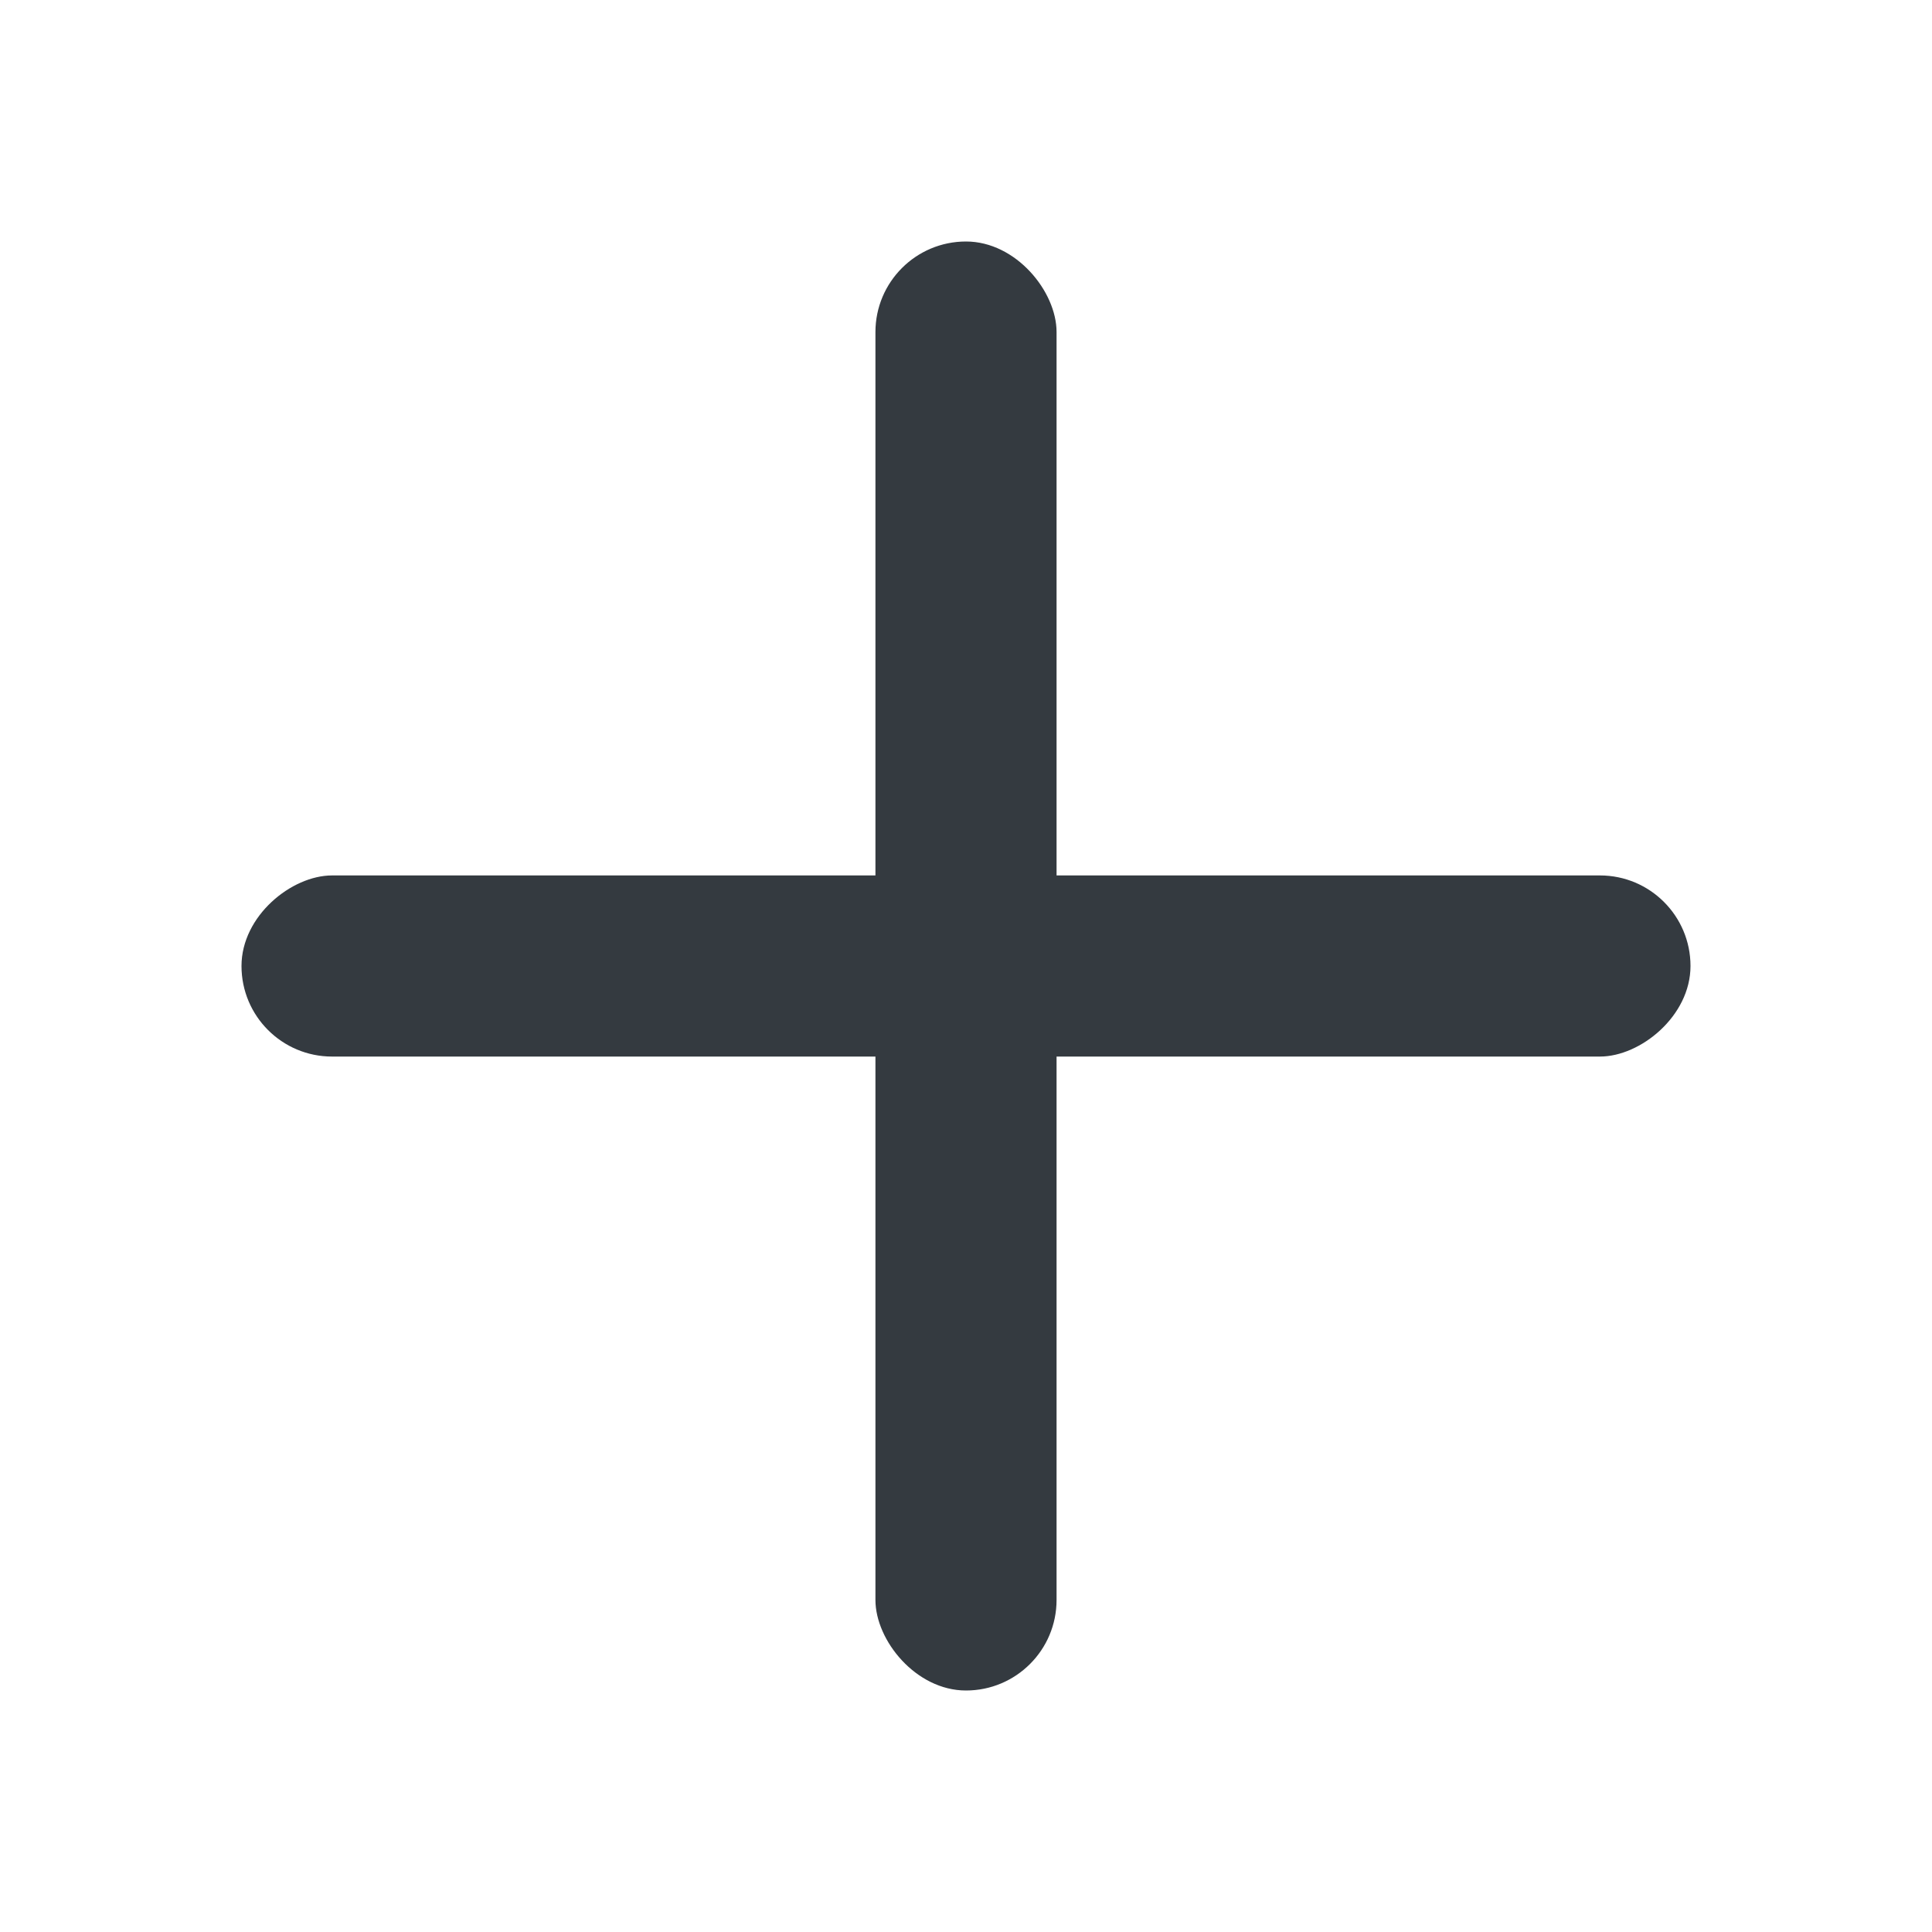
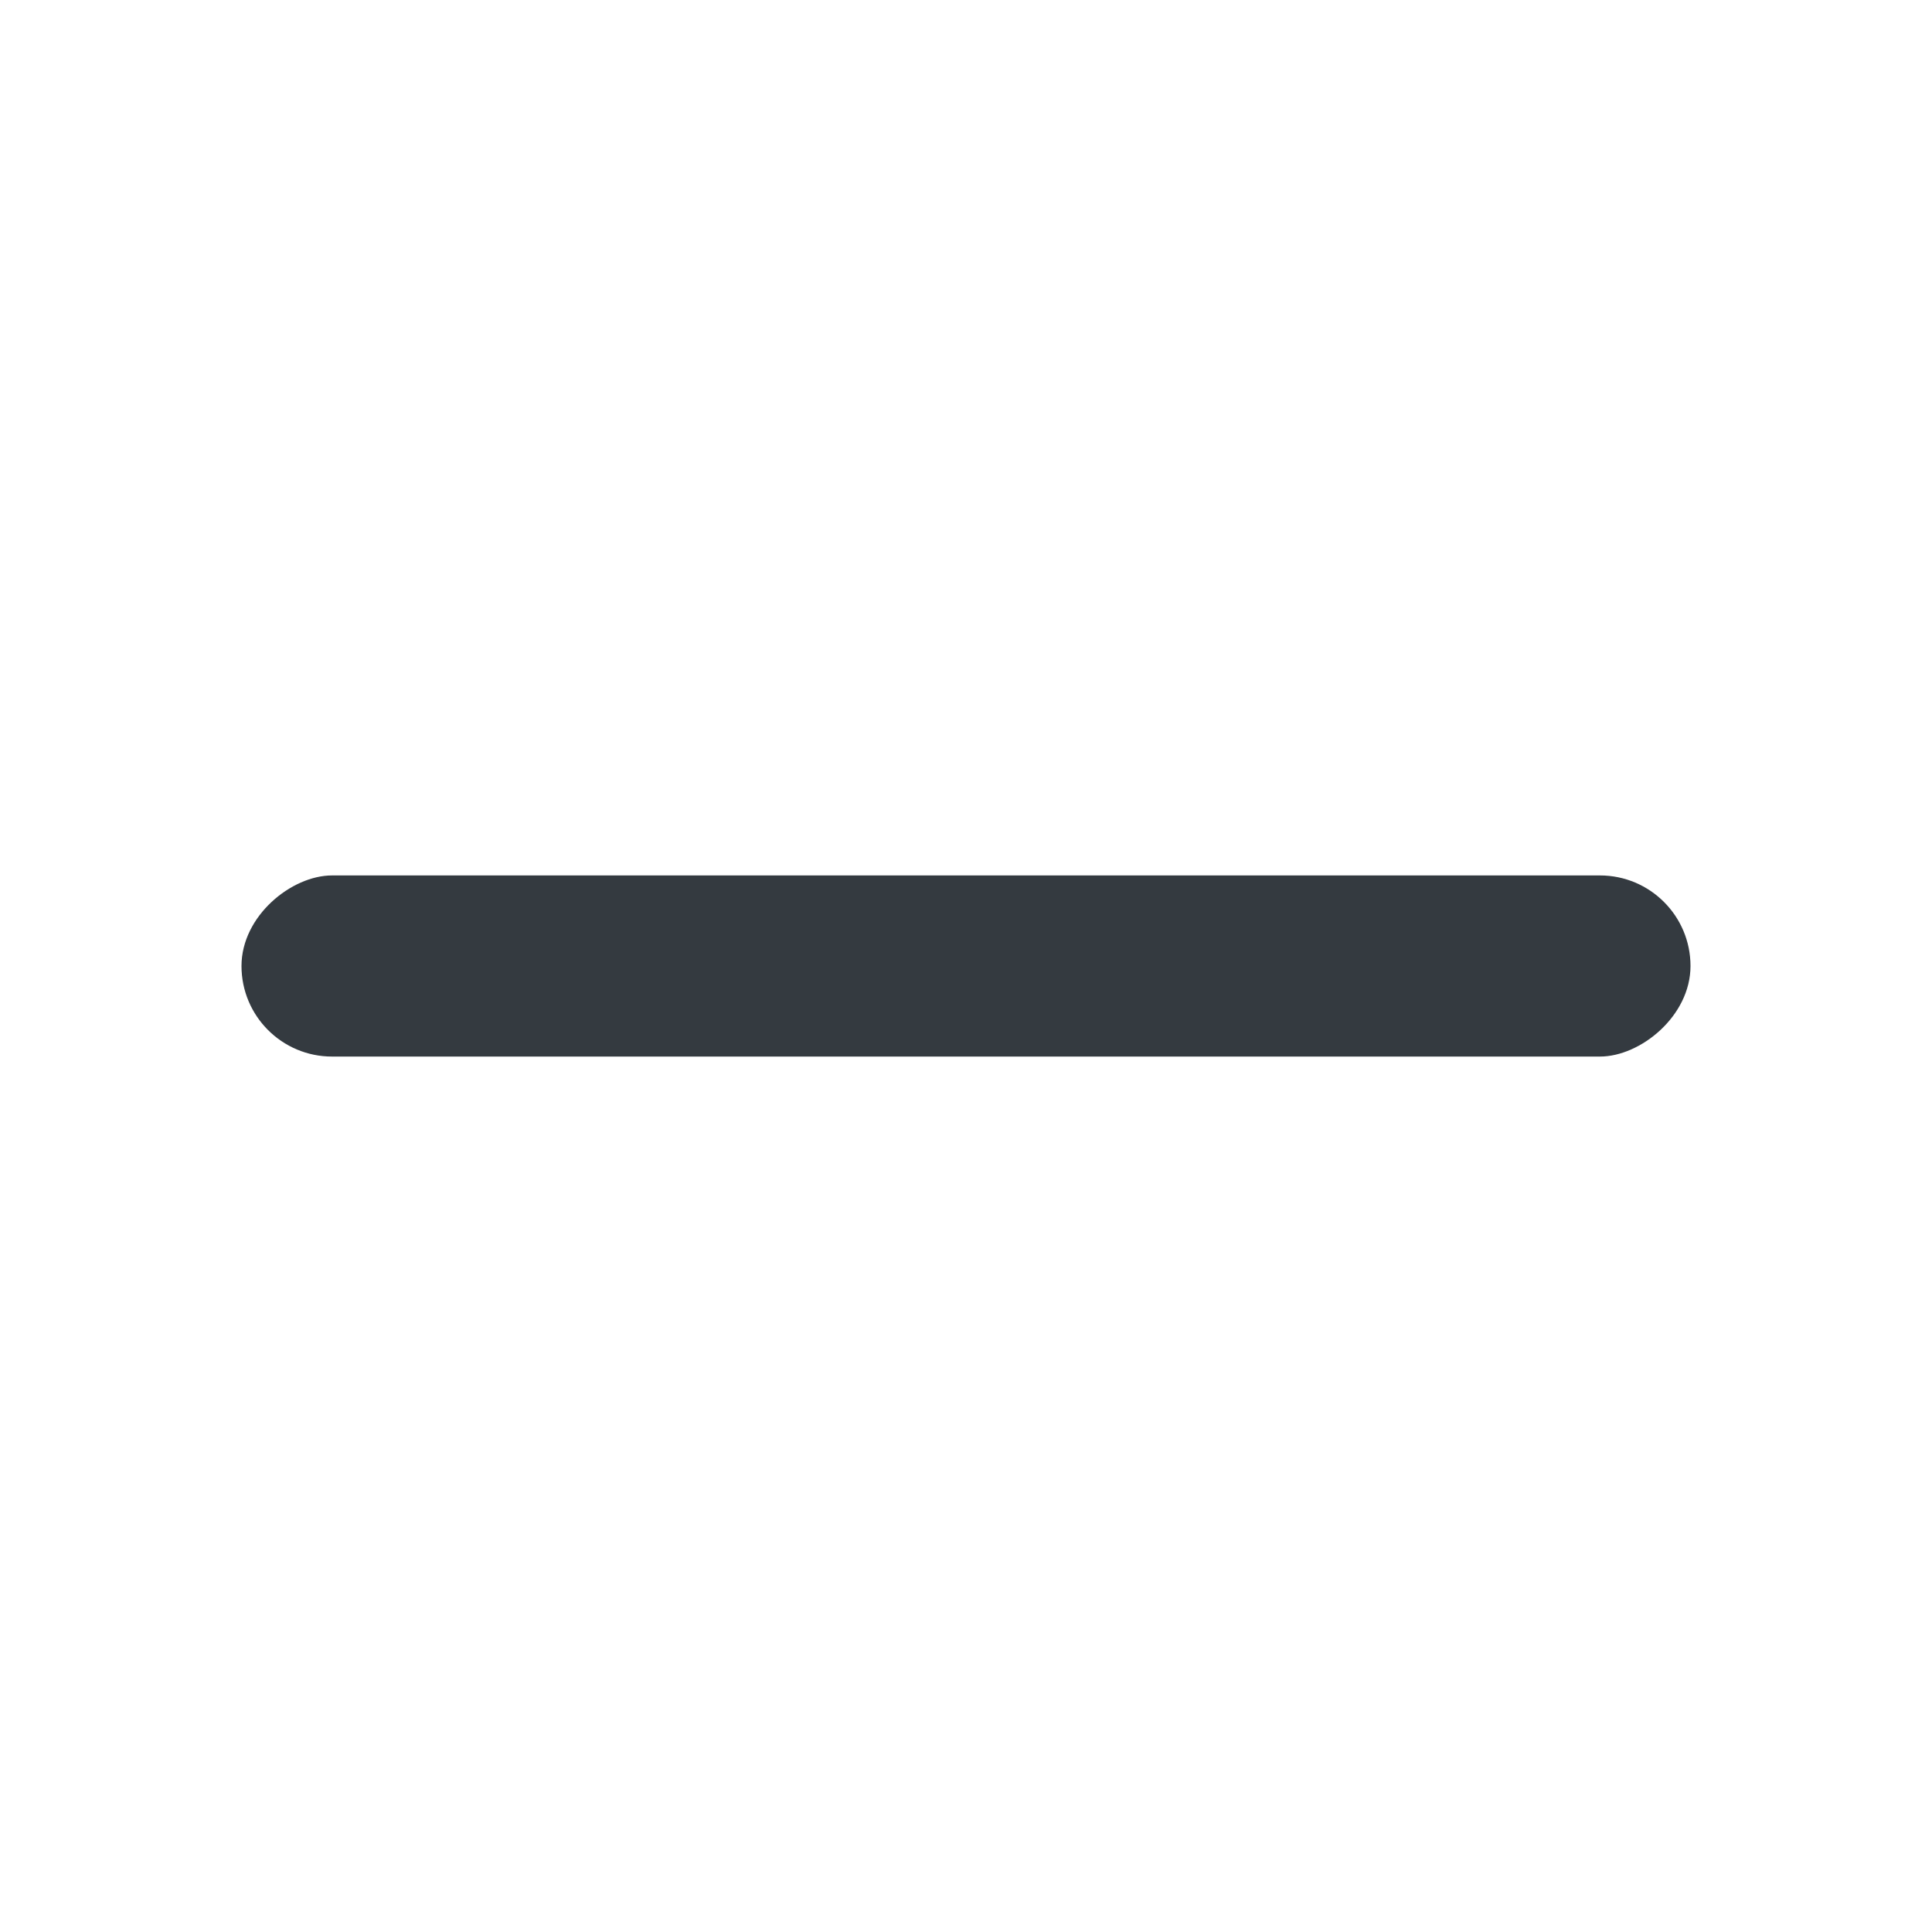
<svg xmlns="http://www.w3.org/2000/svg" width="16" height="16" viewBox="0 0 16 16" fill="none">
-   <rect x="7.25" y="2" width="1.5" height="12" rx="0.75" fill="#343A40" />
  <rect x="2" y="8.75" width="1.5" height="12" rx="0.75" transform="rotate(-90 2 8.75)" fill="#343A40" />
</svg>